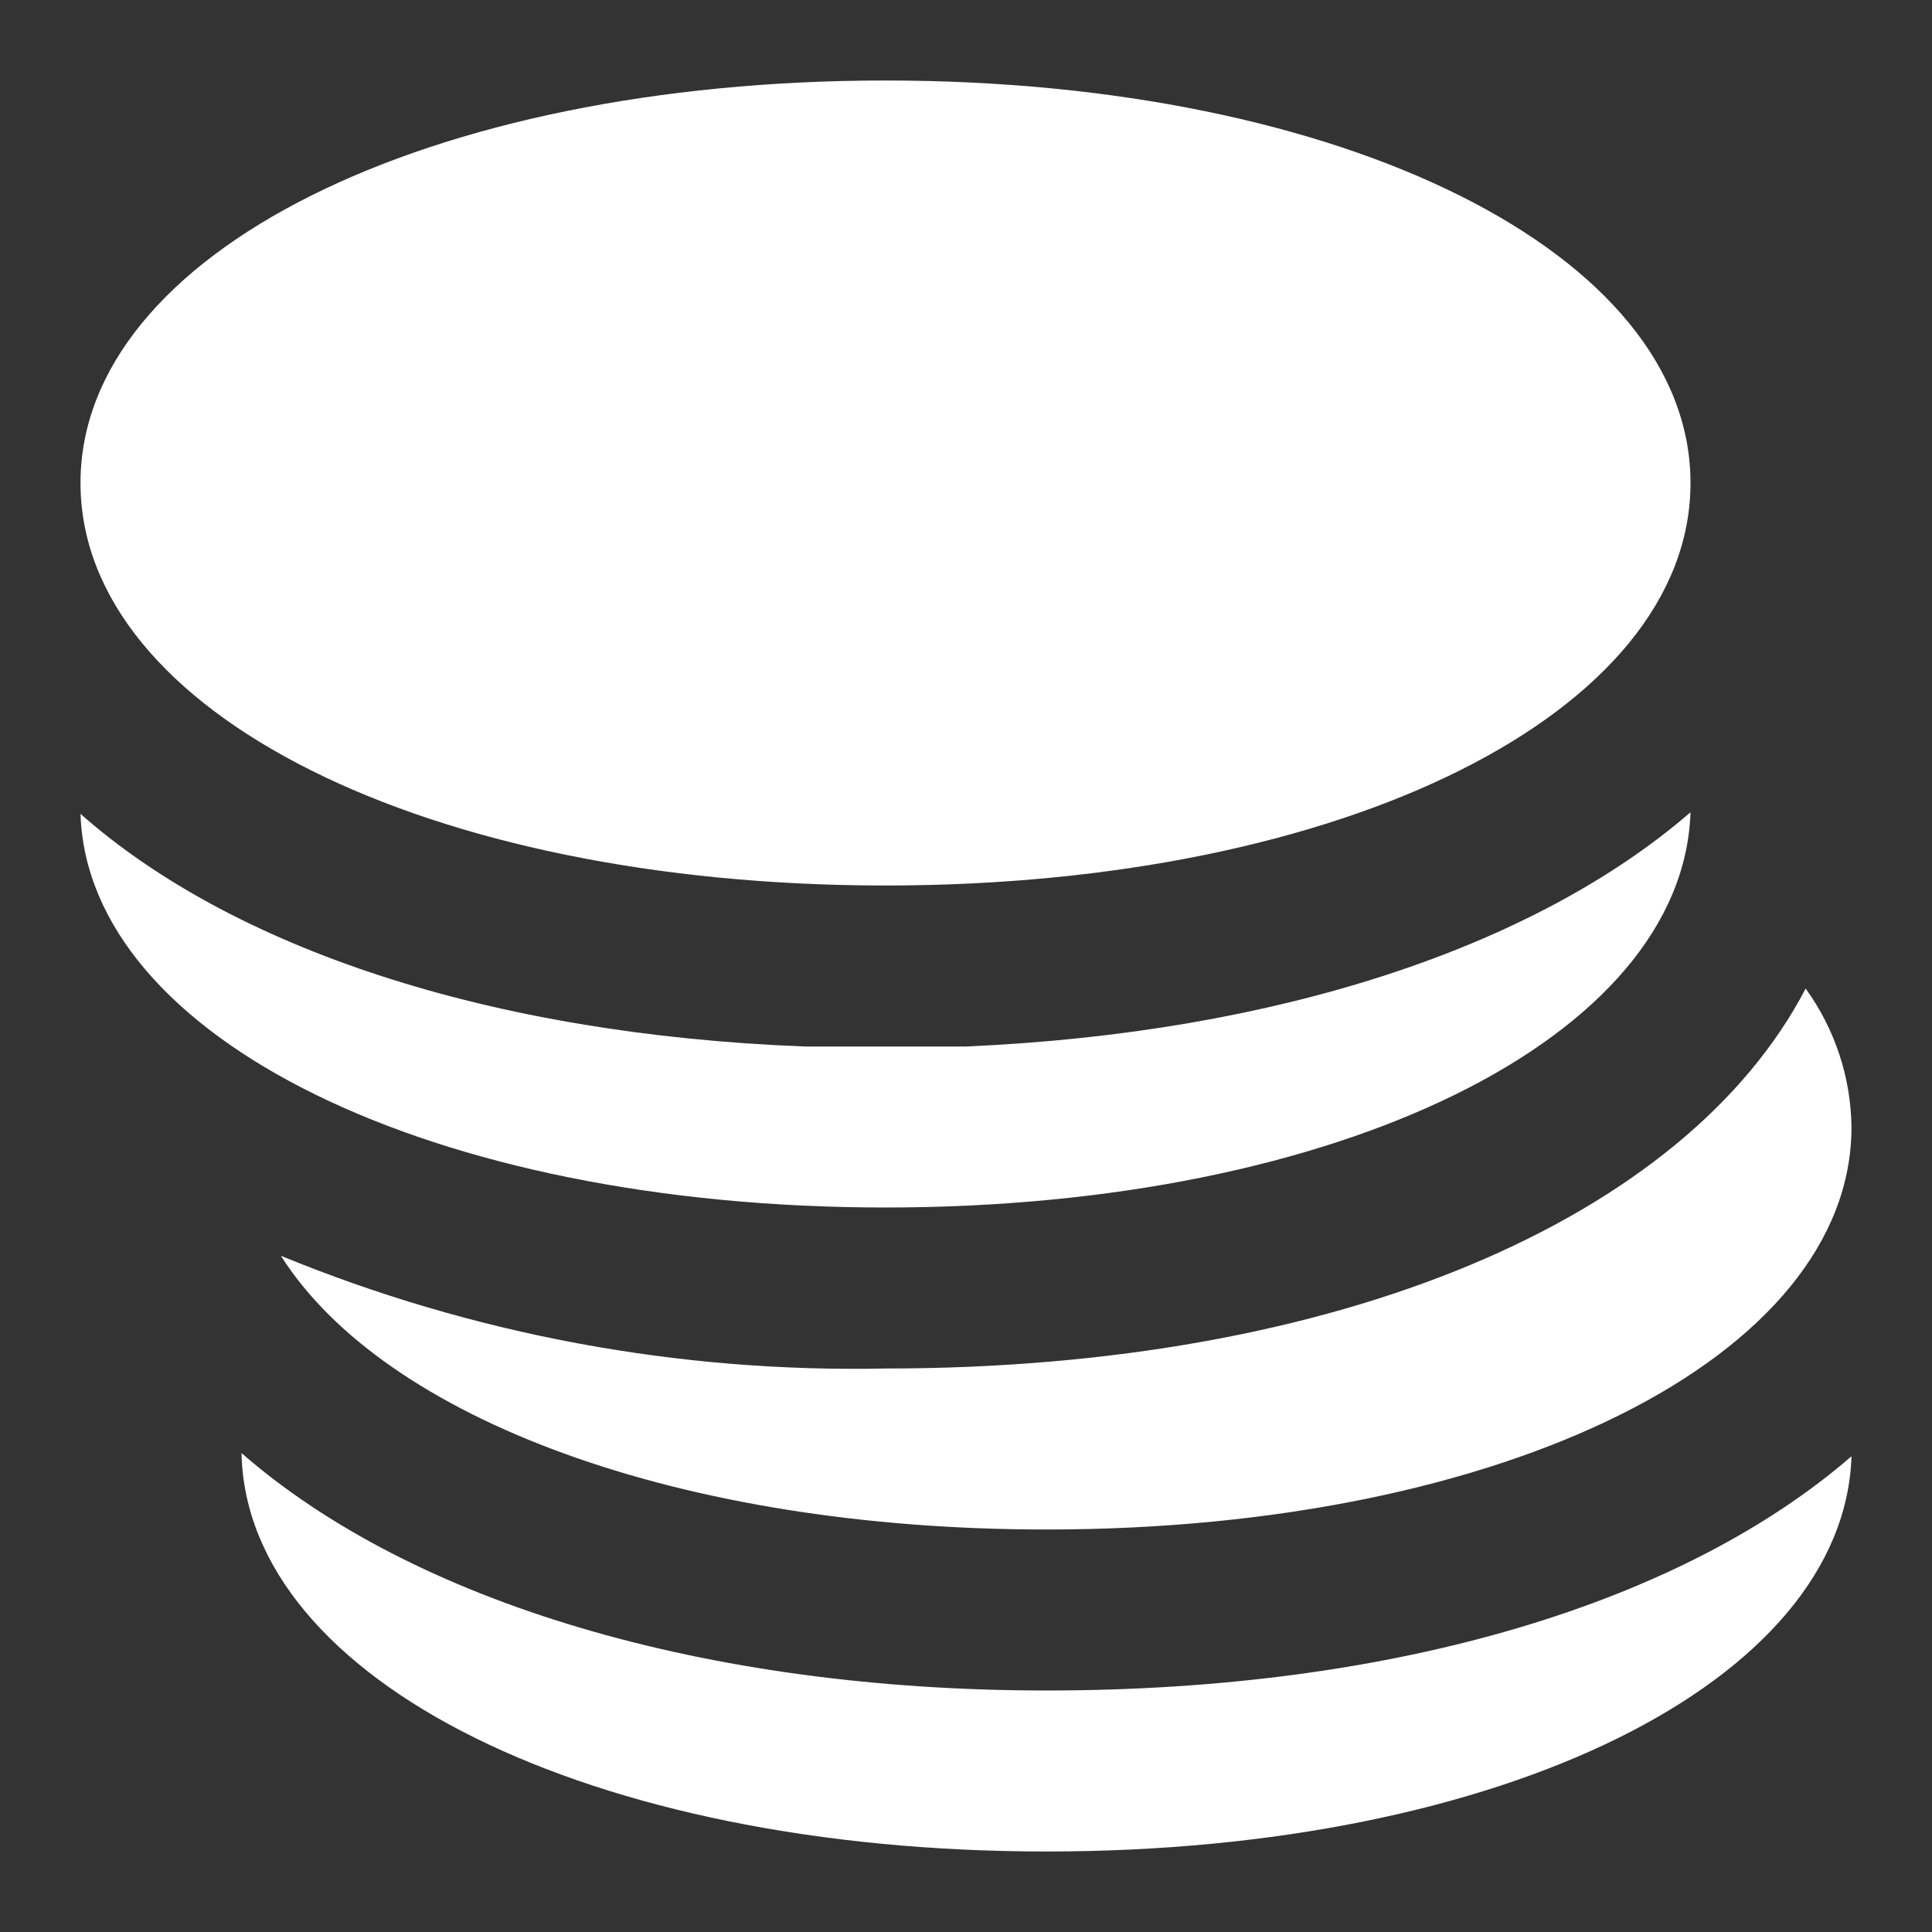
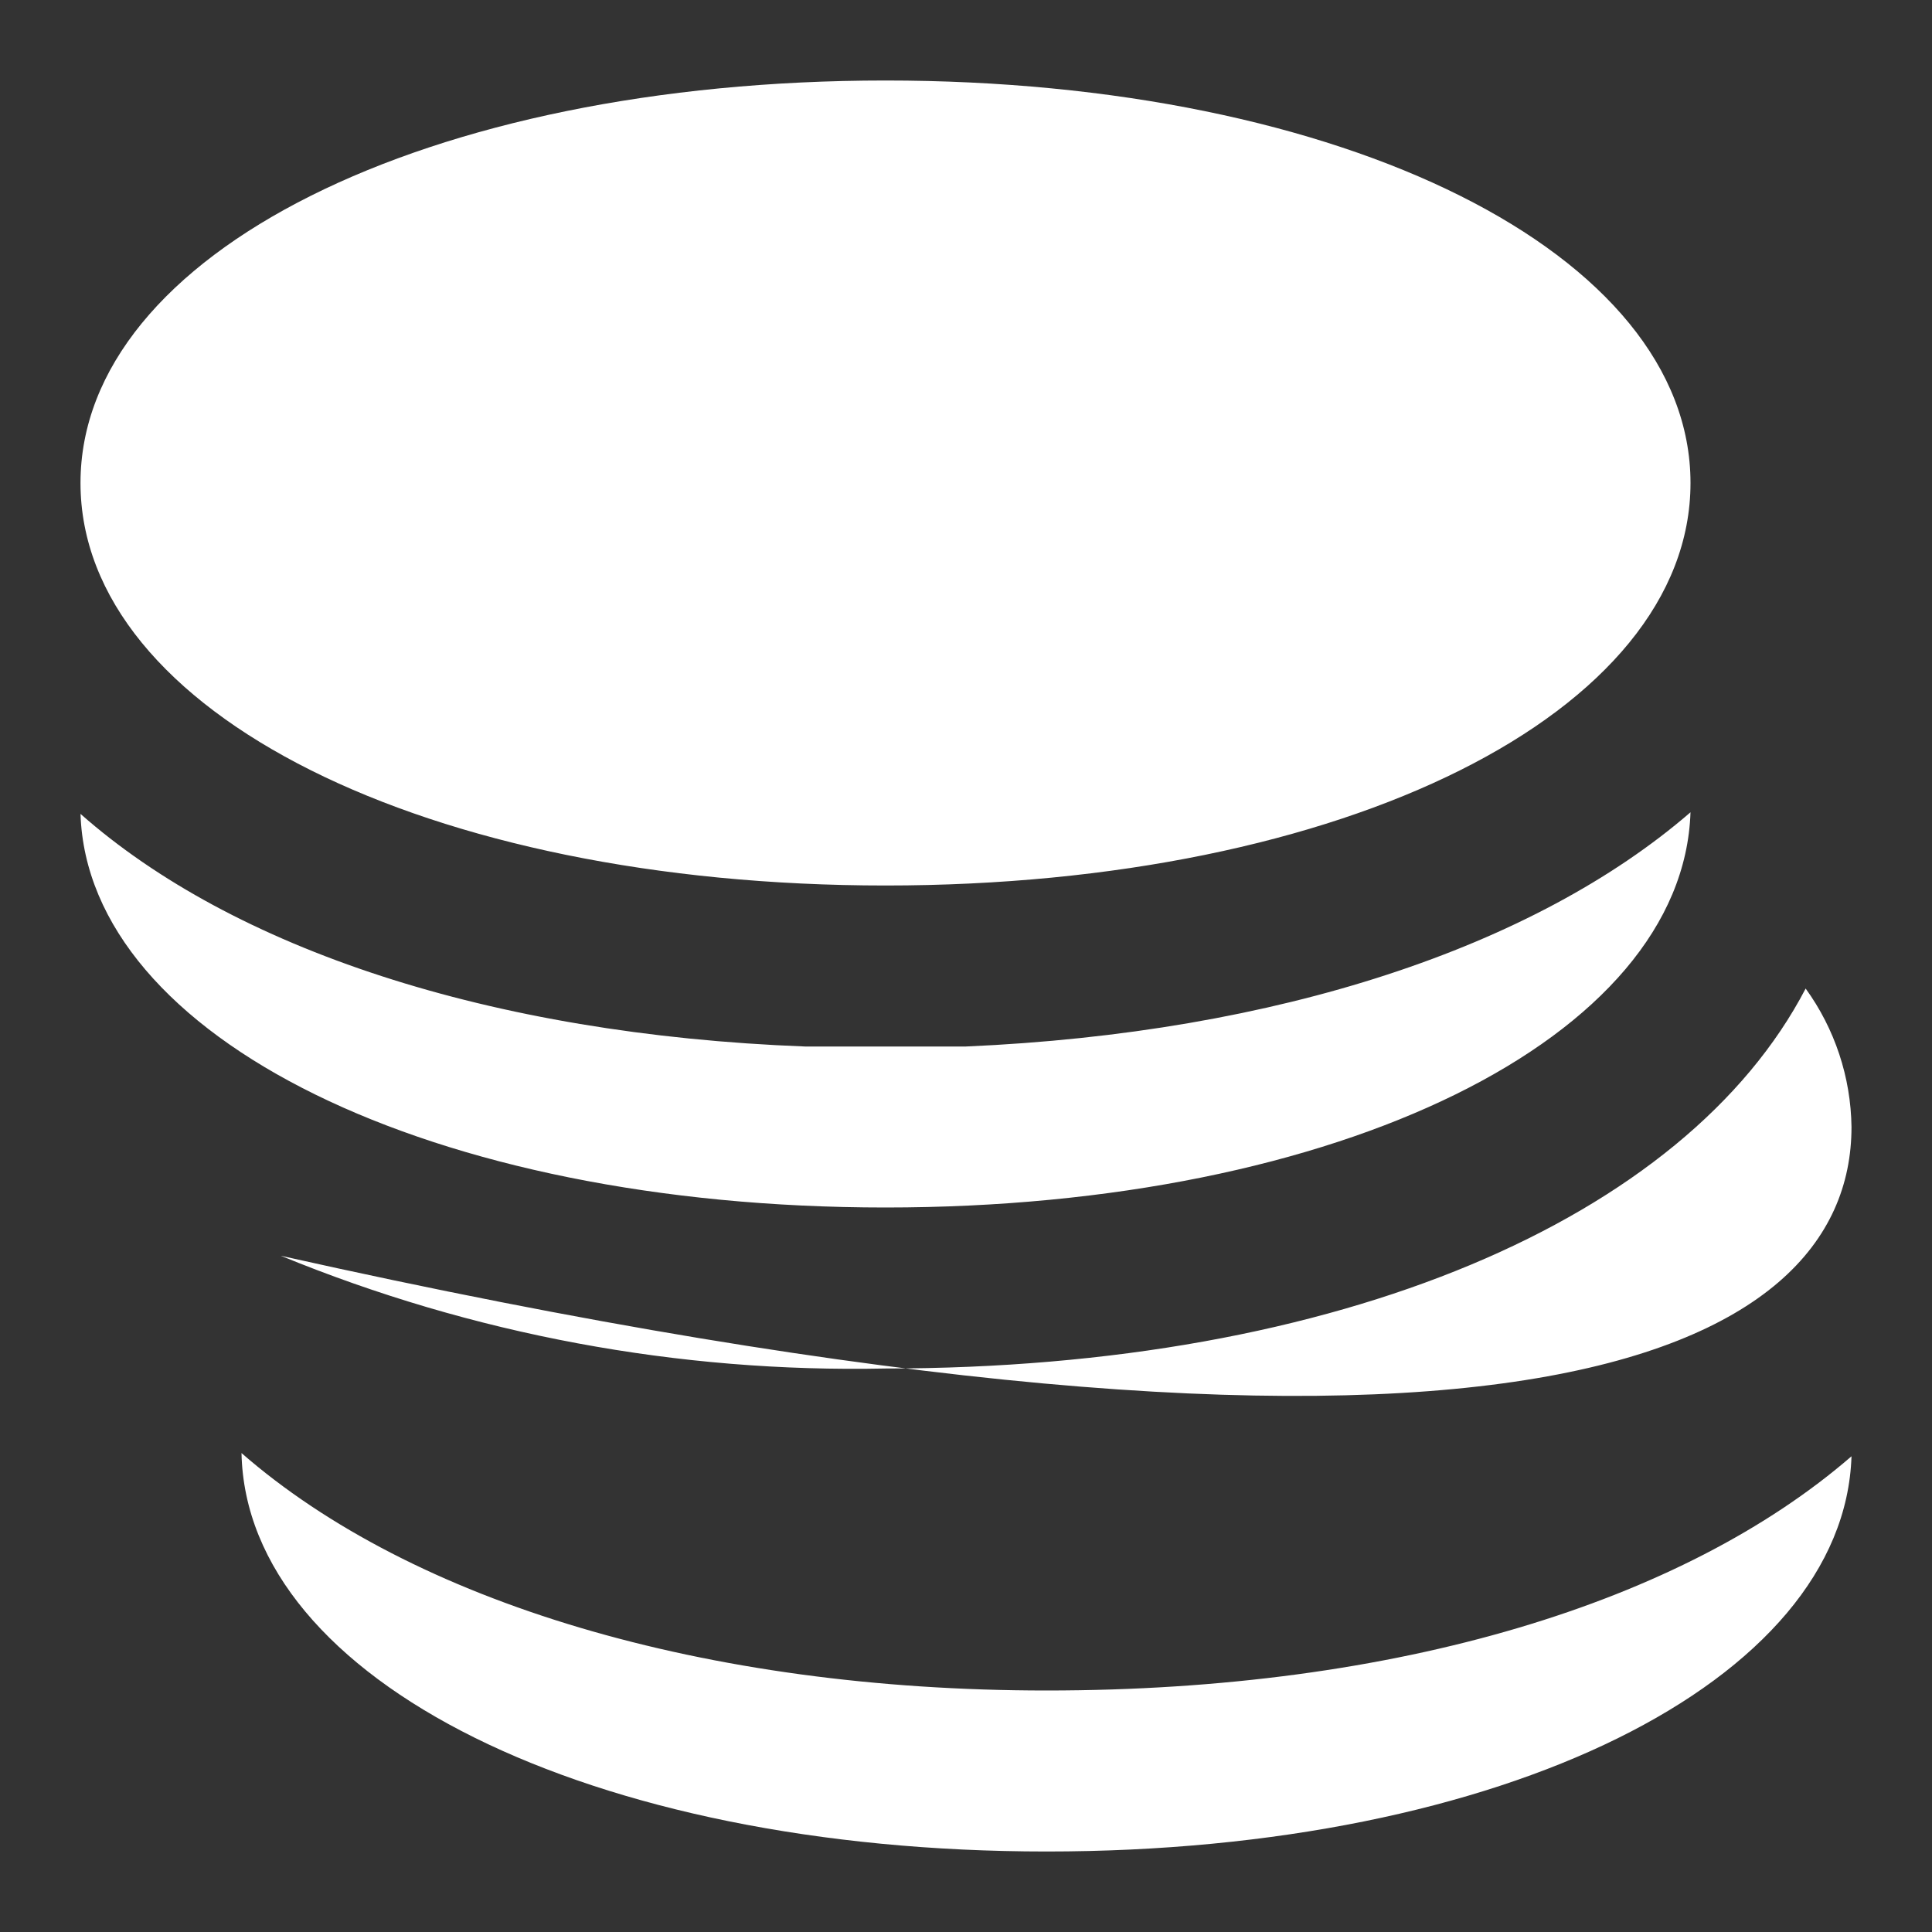
<svg xmlns="http://www.w3.org/2000/svg" width="30" height="30" viewBox="0 0 30 30" fill="none">
  <rect x="0" y="0" width="30" height="30" fill="#333333" stroke="none" />
-   <path d="M26.25 7.5C26.25 11.063 20.875 13.75 13.75 13.75C6.625 13.75 1.25 11.063 1.25 7.5C1.25 3.938 6.625 1.25 13.75 1.25C20.875 1.25 26.25 3.938 26.25 7.5ZM16.25 26.25C10.938 26.25 6.4 24.875 3.75 22.563C3.825 26.1 9.162 28.75 16.25 28.75C23.337 28.75 28.637 26.113 28.75 22.613C26.137 24.875 21.712 26.25 16.25 26.25ZM13.75 21.25C10.534 21.317 7.338 20.722 4.362 19.5C5.963 22.025 10.537 23.75 16.25 23.75C23.375 23.75 28.75 21.063 28.75 17.5C28.74 16.727 28.491 15.976 28.038 15.35C26.175 18.925 20.788 21.25 13.75 21.25ZM15 16.25H13.75H12.5C7.6 16.063 3.612 14.725 1.25 12.638C1.363 16.113 6.7 18.75 13.75 18.75C20.8 18.75 26.137 16.113 26.25 12.613C23.837 14.7 19.85 16.038 15 16.25Z" fill="#fff" />
+   <path d="M26.25 7.5C26.25 11.063 20.875 13.75 13.75 13.75C6.625 13.75 1.25 11.063 1.25 7.5C1.25 3.938 6.625 1.25 13.75 1.25C20.875 1.25 26.25 3.938 26.25 7.5ZM16.25 26.25C10.938 26.25 6.4 24.875 3.75 22.563C3.825 26.1 9.162 28.75 16.25 28.75C23.337 28.75 28.637 26.113 28.75 22.613C26.137 24.875 21.712 26.25 16.25 26.25ZM13.75 21.25C10.534 21.317 7.338 20.722 4.362 19.5C23.375 23.75 28.75 21.063 28.75 17.5C28.74 16.727 28.491 15.976 28.038 15.35C26.175 18.925 20.788 21.25 13.75 21.25ZM15 16.25H13.75H12.5C7.6 16.063 3.612 14.725 1.25 12.638C1.363 16.113 6.7 18.75 13.75 18.75C20.8 18.75 26.137 16.113 26.25 12.613C23.837 14.7 19.85 16.038 15 16.25Z" fill="#fff" />
</svg>